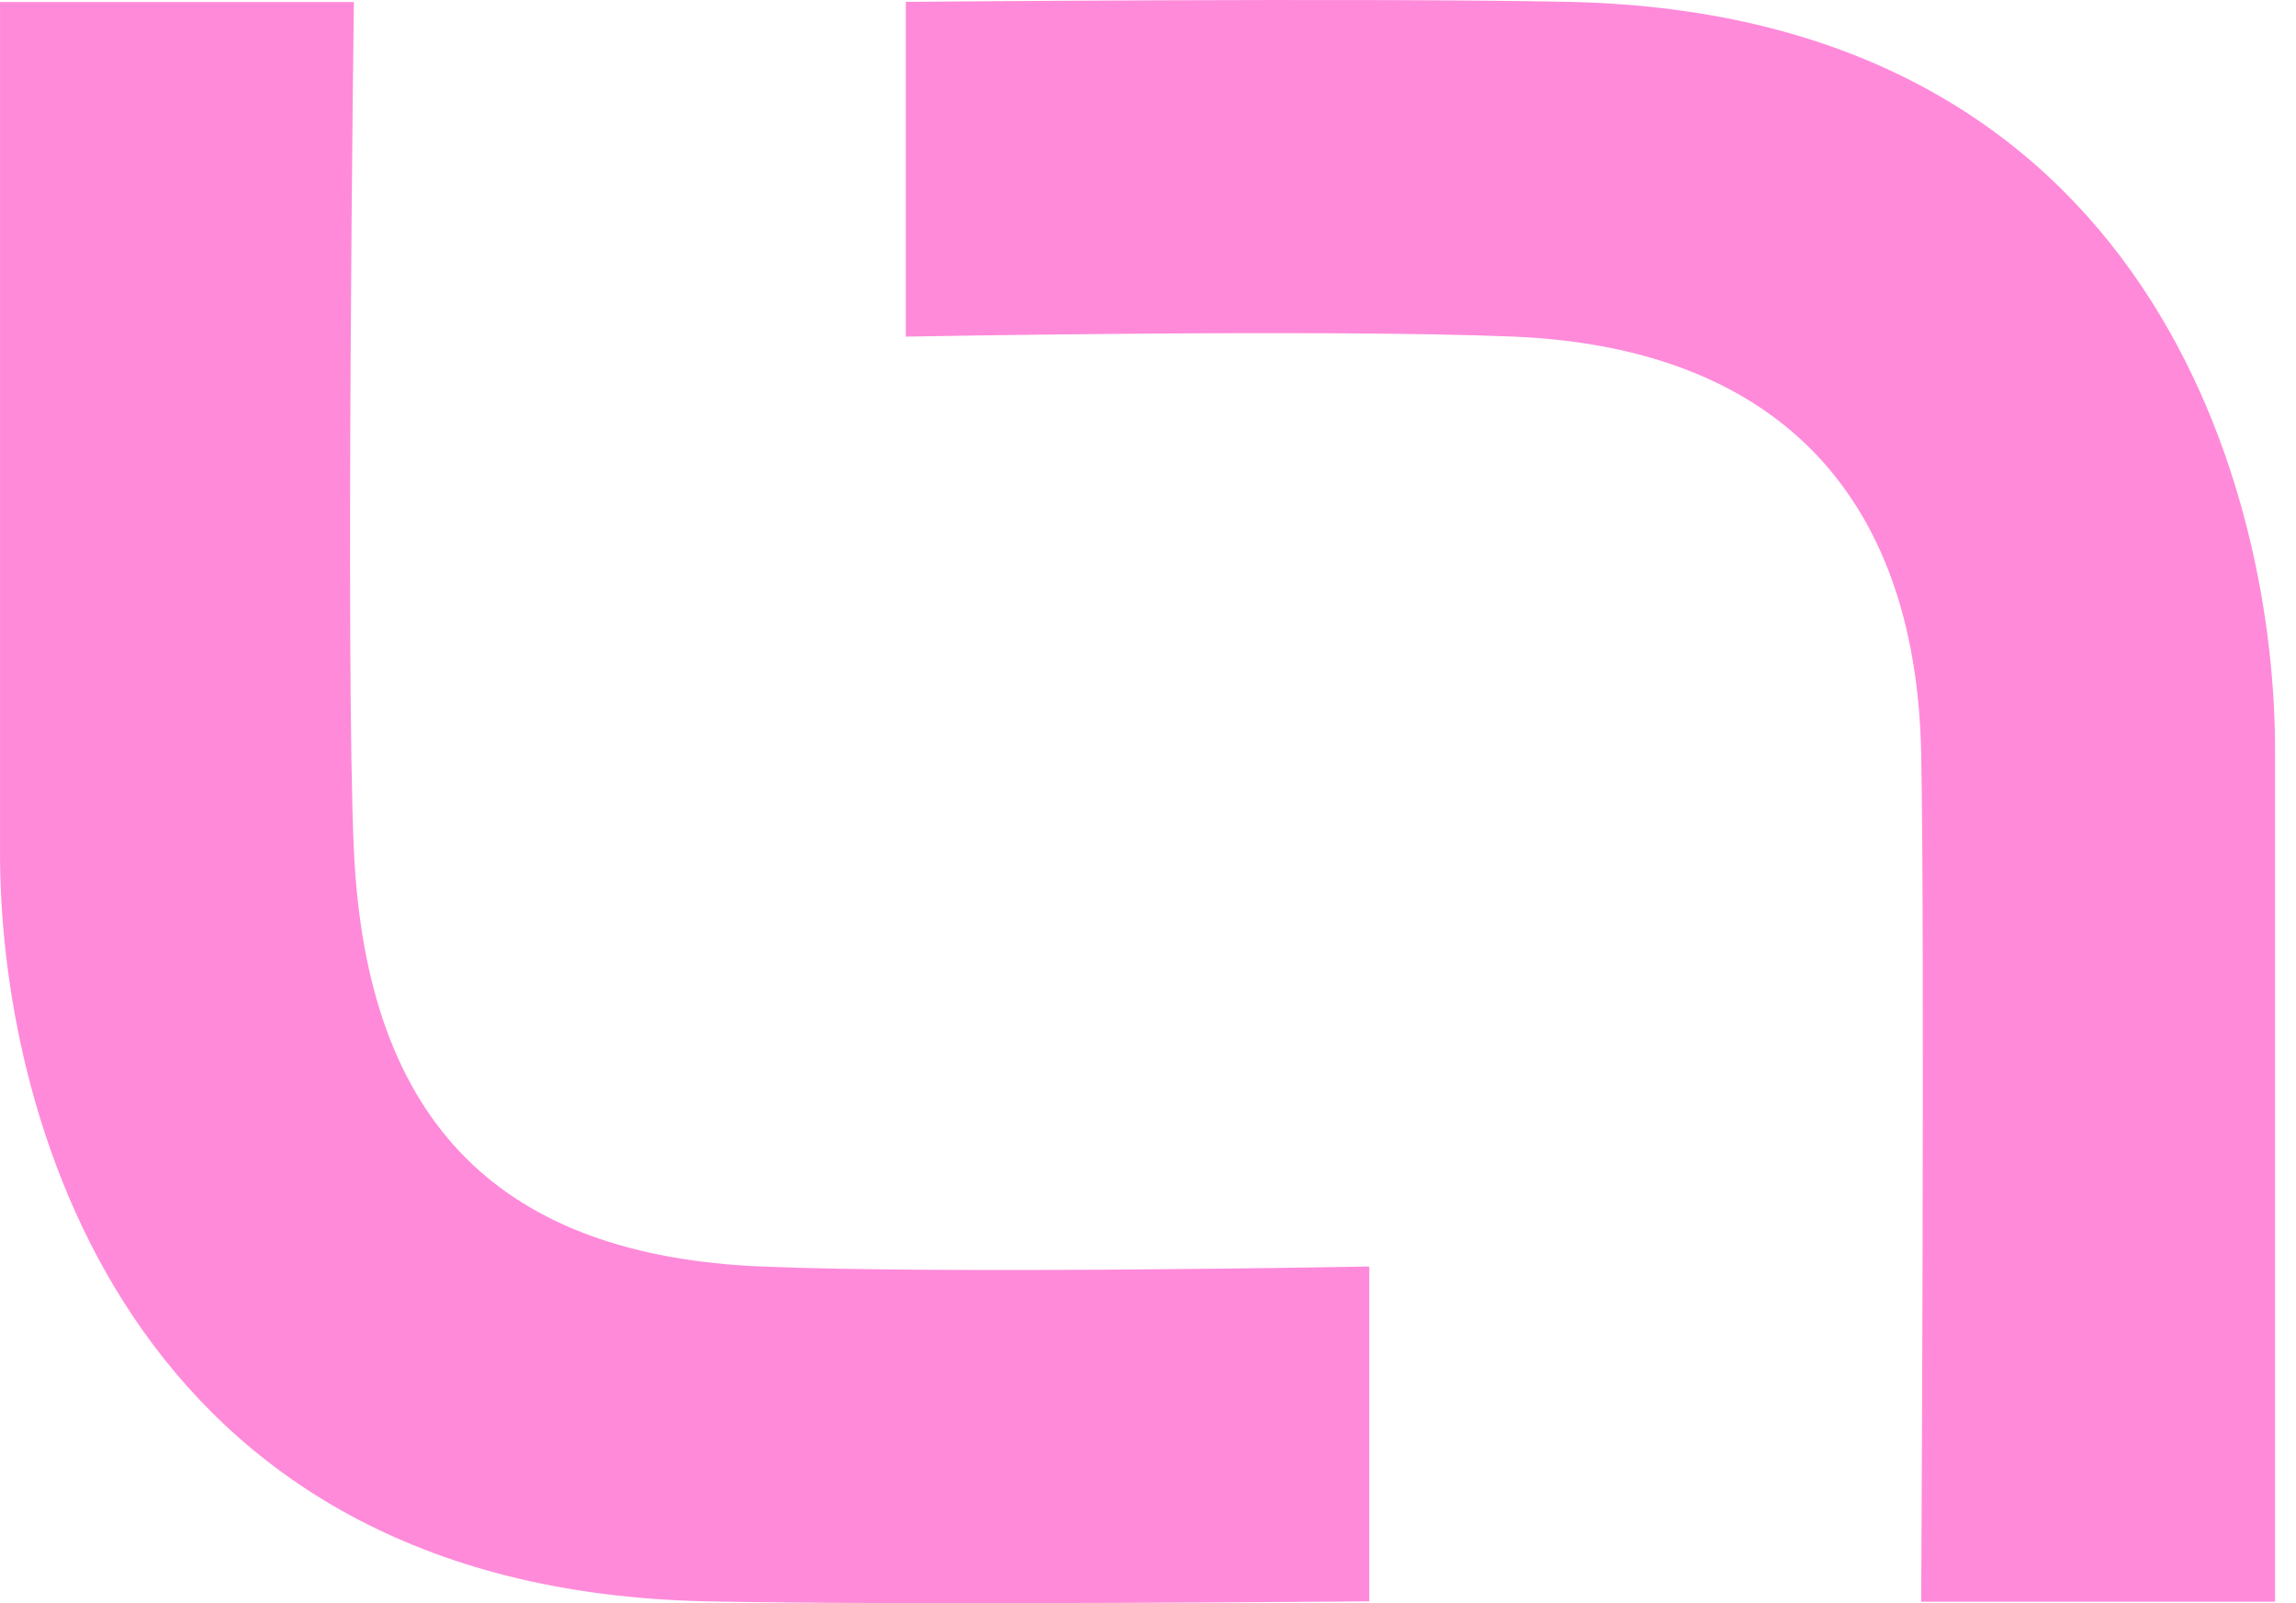
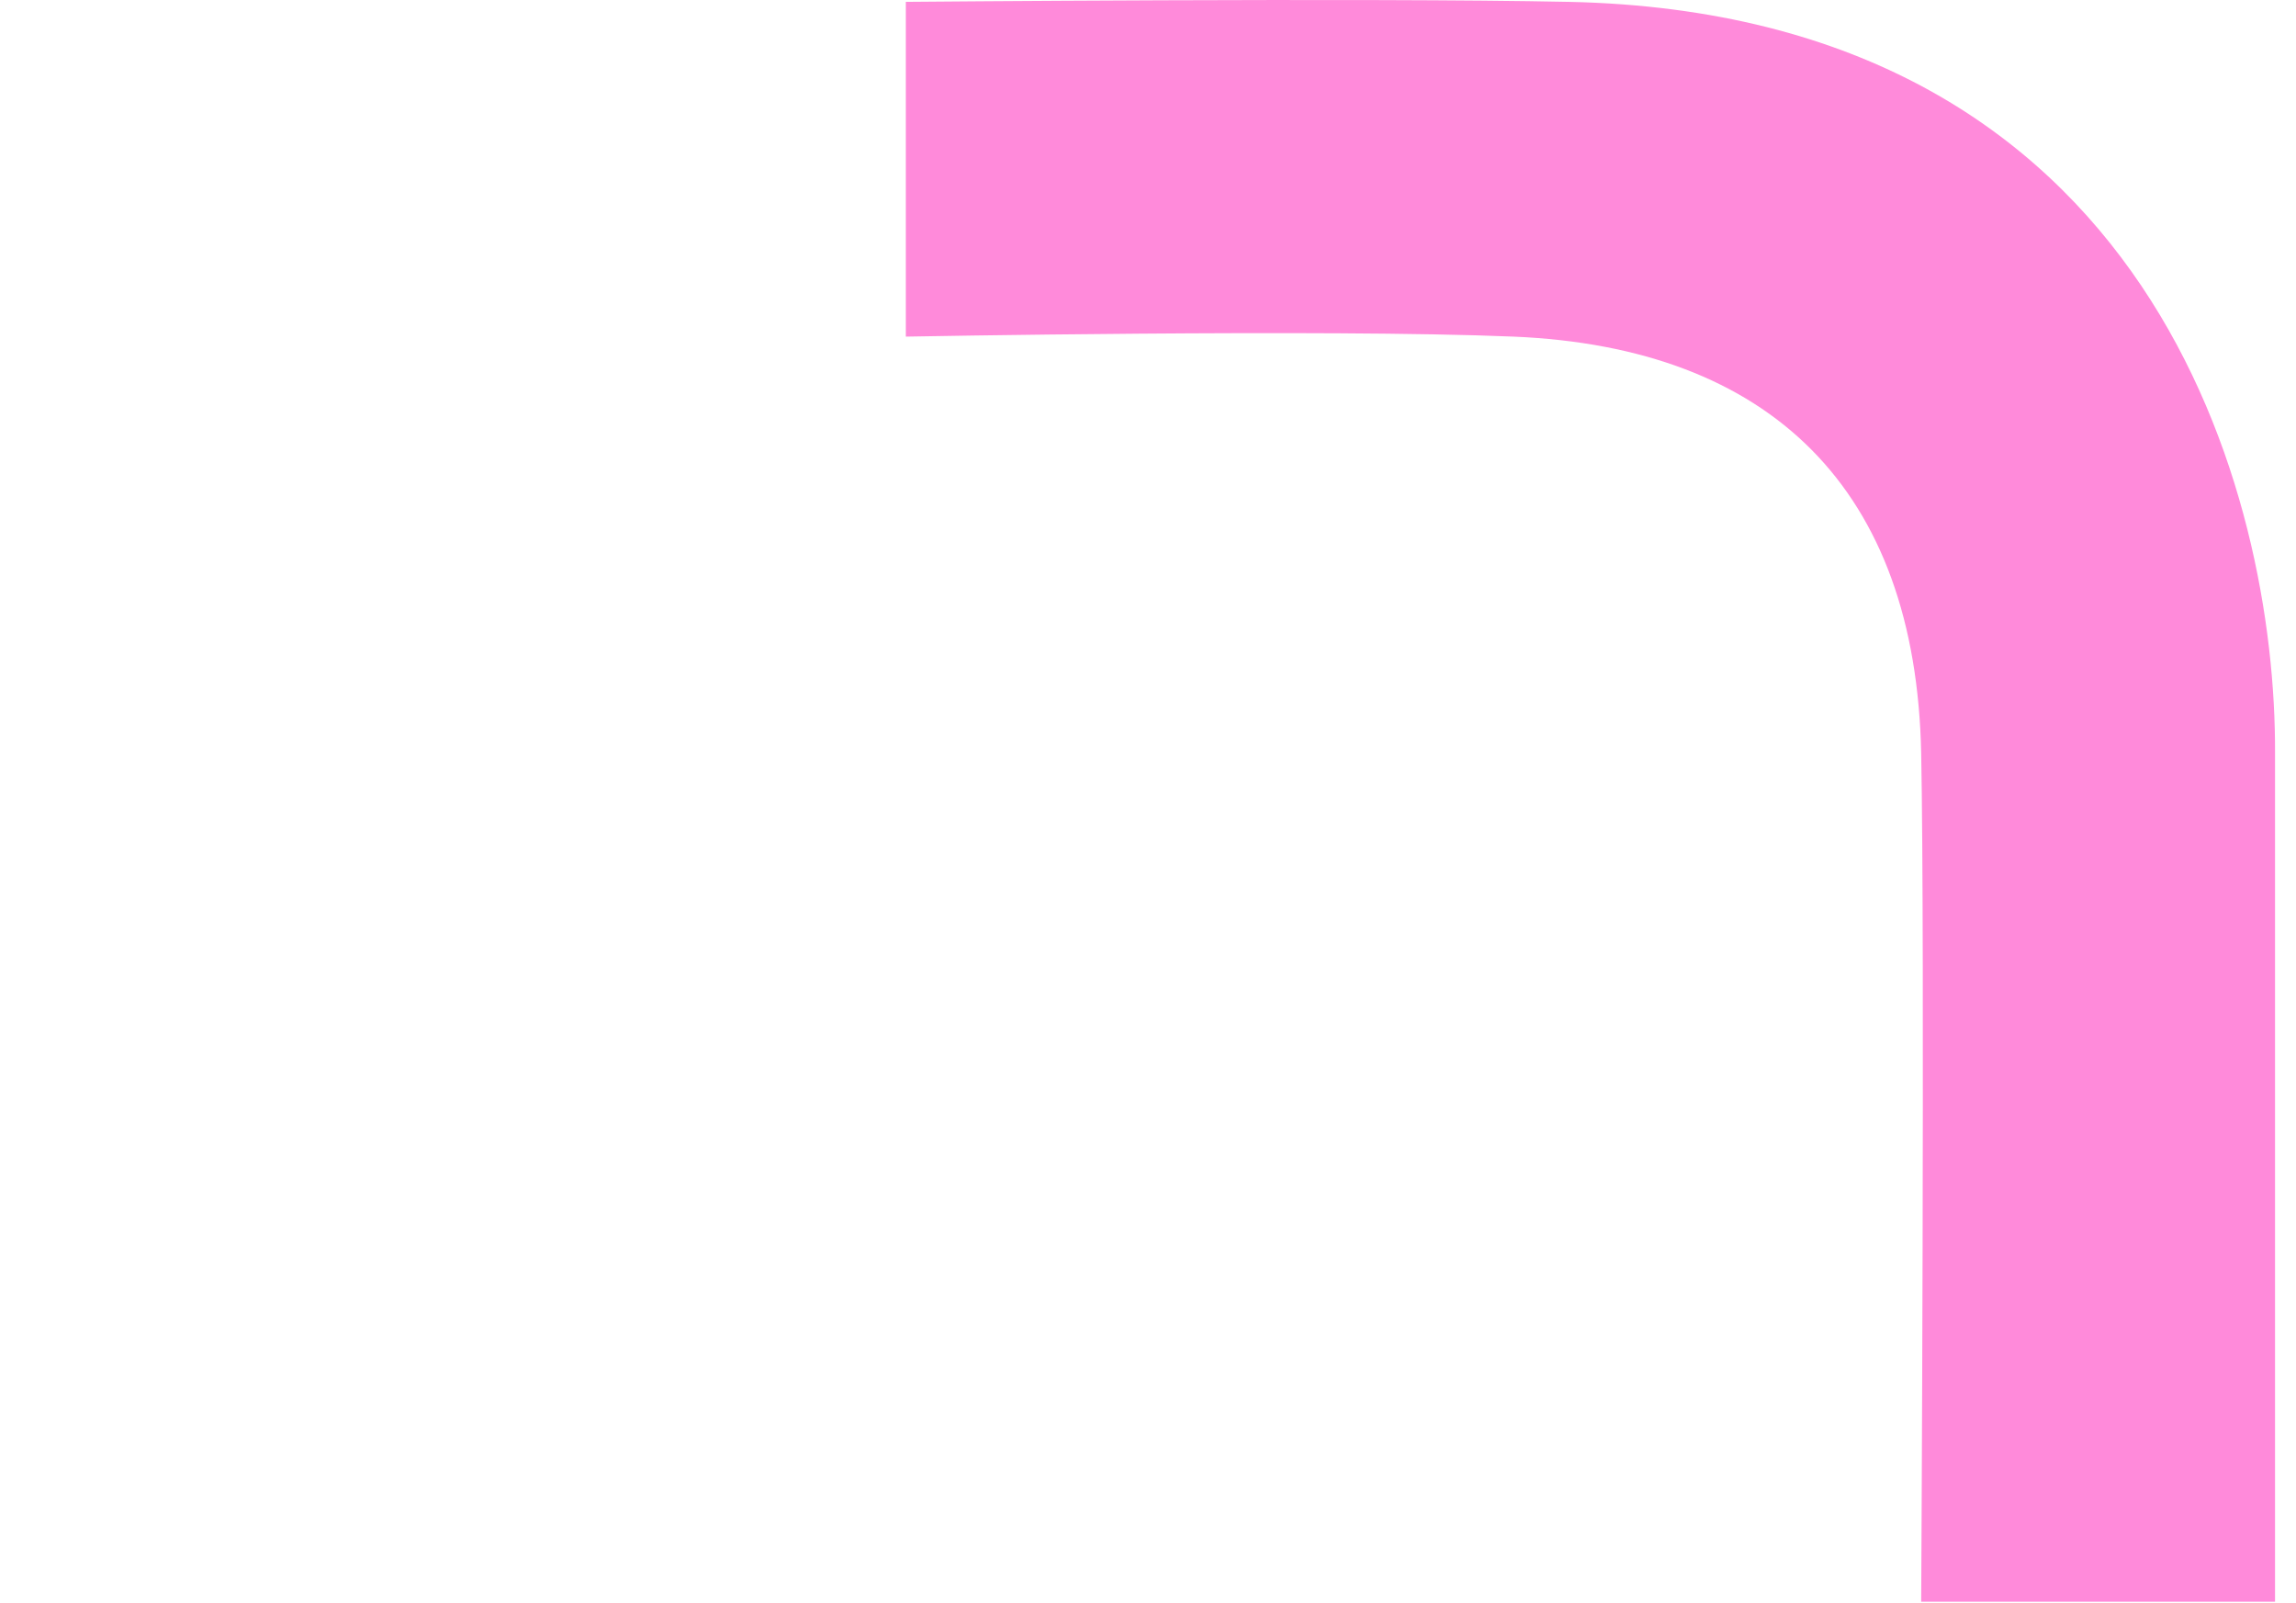
<svg xmlns="http://www.w3.org/2000/svg" width="106" height="74" viewBox="0 0 106 74" fill="none">
-   <path d="M16.337 0.092C16.337 0.092 15.942 30.447 16.337 39.207C16.914 52.042 23.299 57.959 35.155 58.457C43.821 58.82 63.214 58.457 63.214 58.457V73.911C63.214 73.911 41.803 74.103 32.605 73.911C5.665 73.346 -0.062 51.111 0.001 39.207V0.092C0.001 0.092 15.75 0.092 16.337 0.092Z" fill="#FF8ADA" />
  <path d="M88.696 73.926C88.696 73.926 88.869 43.557 88.696 34.787C88.456 22.573 81.733 16.035 69.878 15.537C61.212 15.174 41.819 15.537 41.819 15.537V0.086C41.819 0.086 63.23 -0.107 72.428 0.086C99.368 0.651 105.095 22.886 105.032 34.789V73.929H88.696V73.926Z" fill="#FF8ADA" />
</svg>